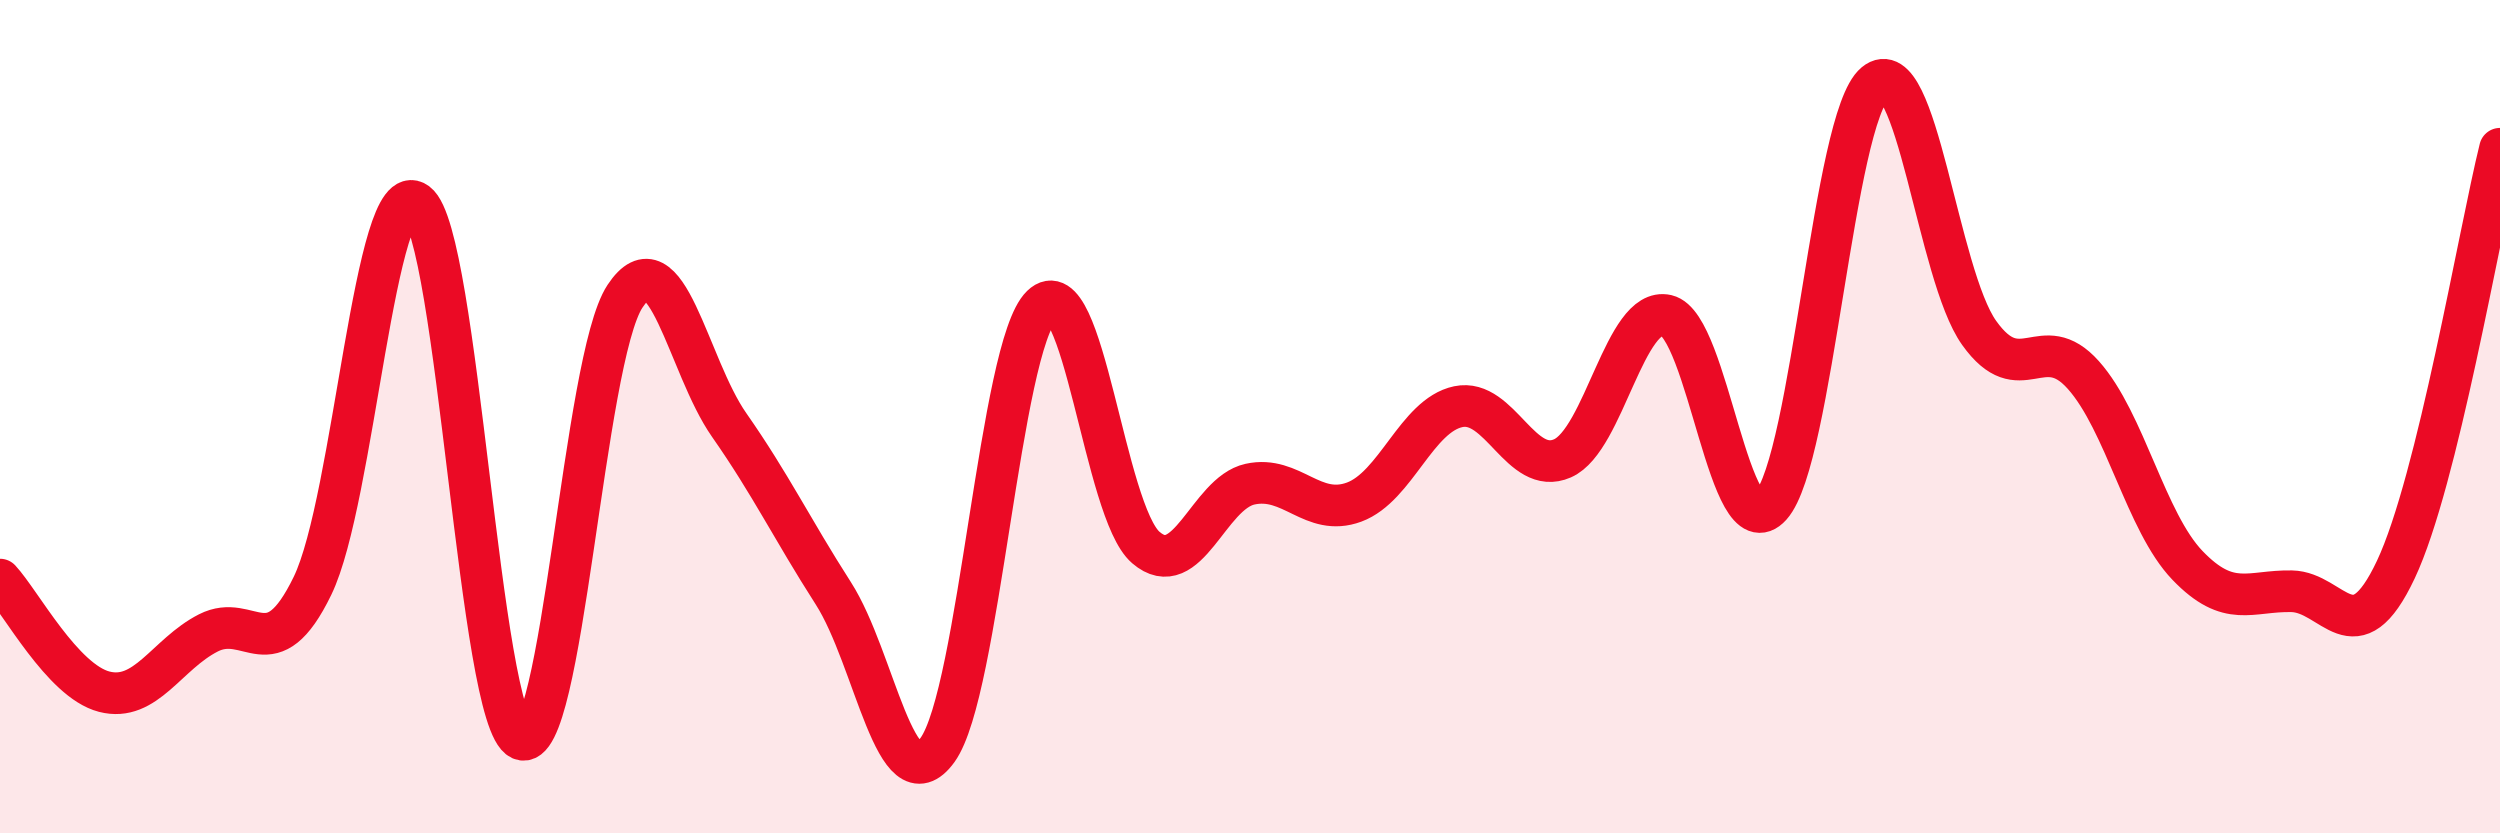
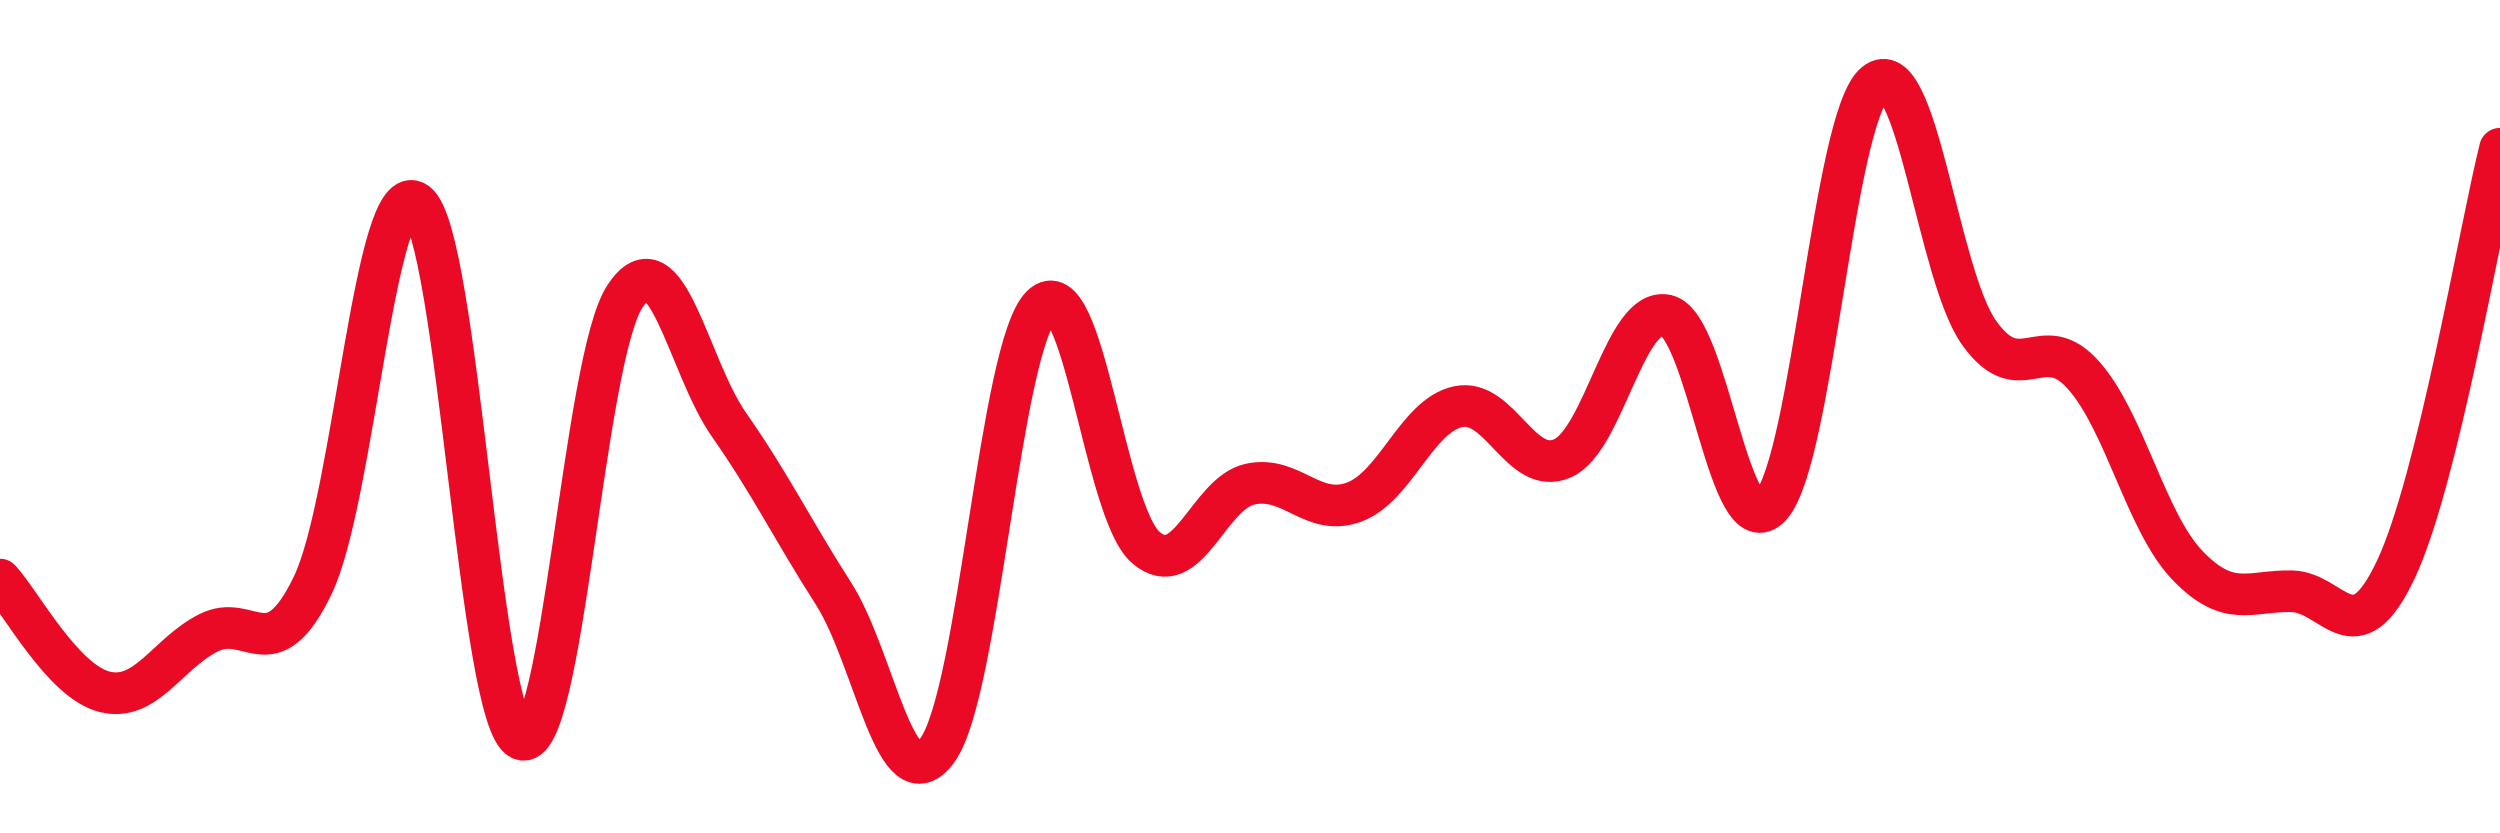
<svg xmlns="http://www.w3.org/2000/svg" width="60" height="20" viewBox="0 0 60 20">
-   <path d="M 0,13.91 C 0.5,14.45 1.5,16.34 2.5,16.6 C 3.5,16.86 4,15.7 5,15.19 C 6,14.68 6.5,16.12 7.5,14.06 C 8.5,12 9,4.13 10,4.87 C 11,5.61 11.5,17.29 12.5,17.74 C 13.5,18.19 14,8.62 15,7.11 C 16,5.6 16.5,8.77 17.5,10.2 C 18.5,11.63 19,12.68 20,14.24 C 21,15.8 21.5,19.38 22.5,18 C 23.5,16.62 24,8.31 25,7.34 C 26,6.37 26.5,12.28 27.5,13.14 C 28.5,14 29,11.84 30,11.62 C 31,11.4 31.5,12.42 32.5,12.05 C 33.5,11.68 34,9.97 35,9.76 C 36,9.55 36.5,11.44 37.5,11 C 38.5,10.56 39,7.34 40,7.57 C 41,7.8 41.5,13.25 42.5,12.14 C 43.5,11.03 44,2.83 45,2 C 46,1.17 46.5,6.59 47.5,7.99 C 48.5,9.39 49,7.88 50,9 C 51,10.12 51.5,12.53 52.5,13.57 C 53.5,14.61 54,14.17 55,14.19 C 56,14.21 56.5,15.79 57.5,13.67 C 58.5,11.55 59.5,5.59 60,3.57L60 20L0 20Z" fill="#EB0A25" opacity="0.1" stroke-linecap="round" stroke-linejoin="round" />
  <path d="M 0,13.91 C 0.5,14.45 1.5,16.34 2.5,16.6 C 3.5,16.86 4,15.7 5,15.19 C 6,14.68 6.5,16.12 7.5,14.06 C 8.5,12 9,4.13 10,4.87 C 11,5.61 11.5,17.29 12.5,17.74 C 13.5,18.19 14,8.62 15,7.11 C 16,5.6 16.5,8.77 17.5,10.2 C 18.5,11.63 19,12.68 20,14.24 C 21,15.8 21.5,19.38 22.5,18 C 23.5,16.62 24,8.31 25,7.34 C 26,6.37 26.5,12.28 27.5,13.14 C 28.5,14 29,11.84 30,11.62 C 31,11.4 31.5,12.42 32.5,12.05 C 33.5,11.68 34,9.97 35,9.76 C 36,9.55 36.5,11.44 37.5,11 C 38.5,10.56 39,7.34 40,7.57 C 41,7.8 41.5,13.25 42.5,12.14 C 43.5,11.03 44,2.83 45,2 C 46,1.17 46.5,6.59 47.5,7.99 C 48.5,9.39 49,7.88 50,9 C 51,10.12 51.5,12.53 52.5,13.57 C 53.5,14.61 54,14.17 55,14.19 C 56,14.21 56.5,15.79 57.5,13.67 C 58.5,11.55 59.5,5.59 60,3.57" stroke="#EB0A25" stroke-width="1" fill="none" stroke-linecap="round" stroke-linejoin="round" />
</svg>